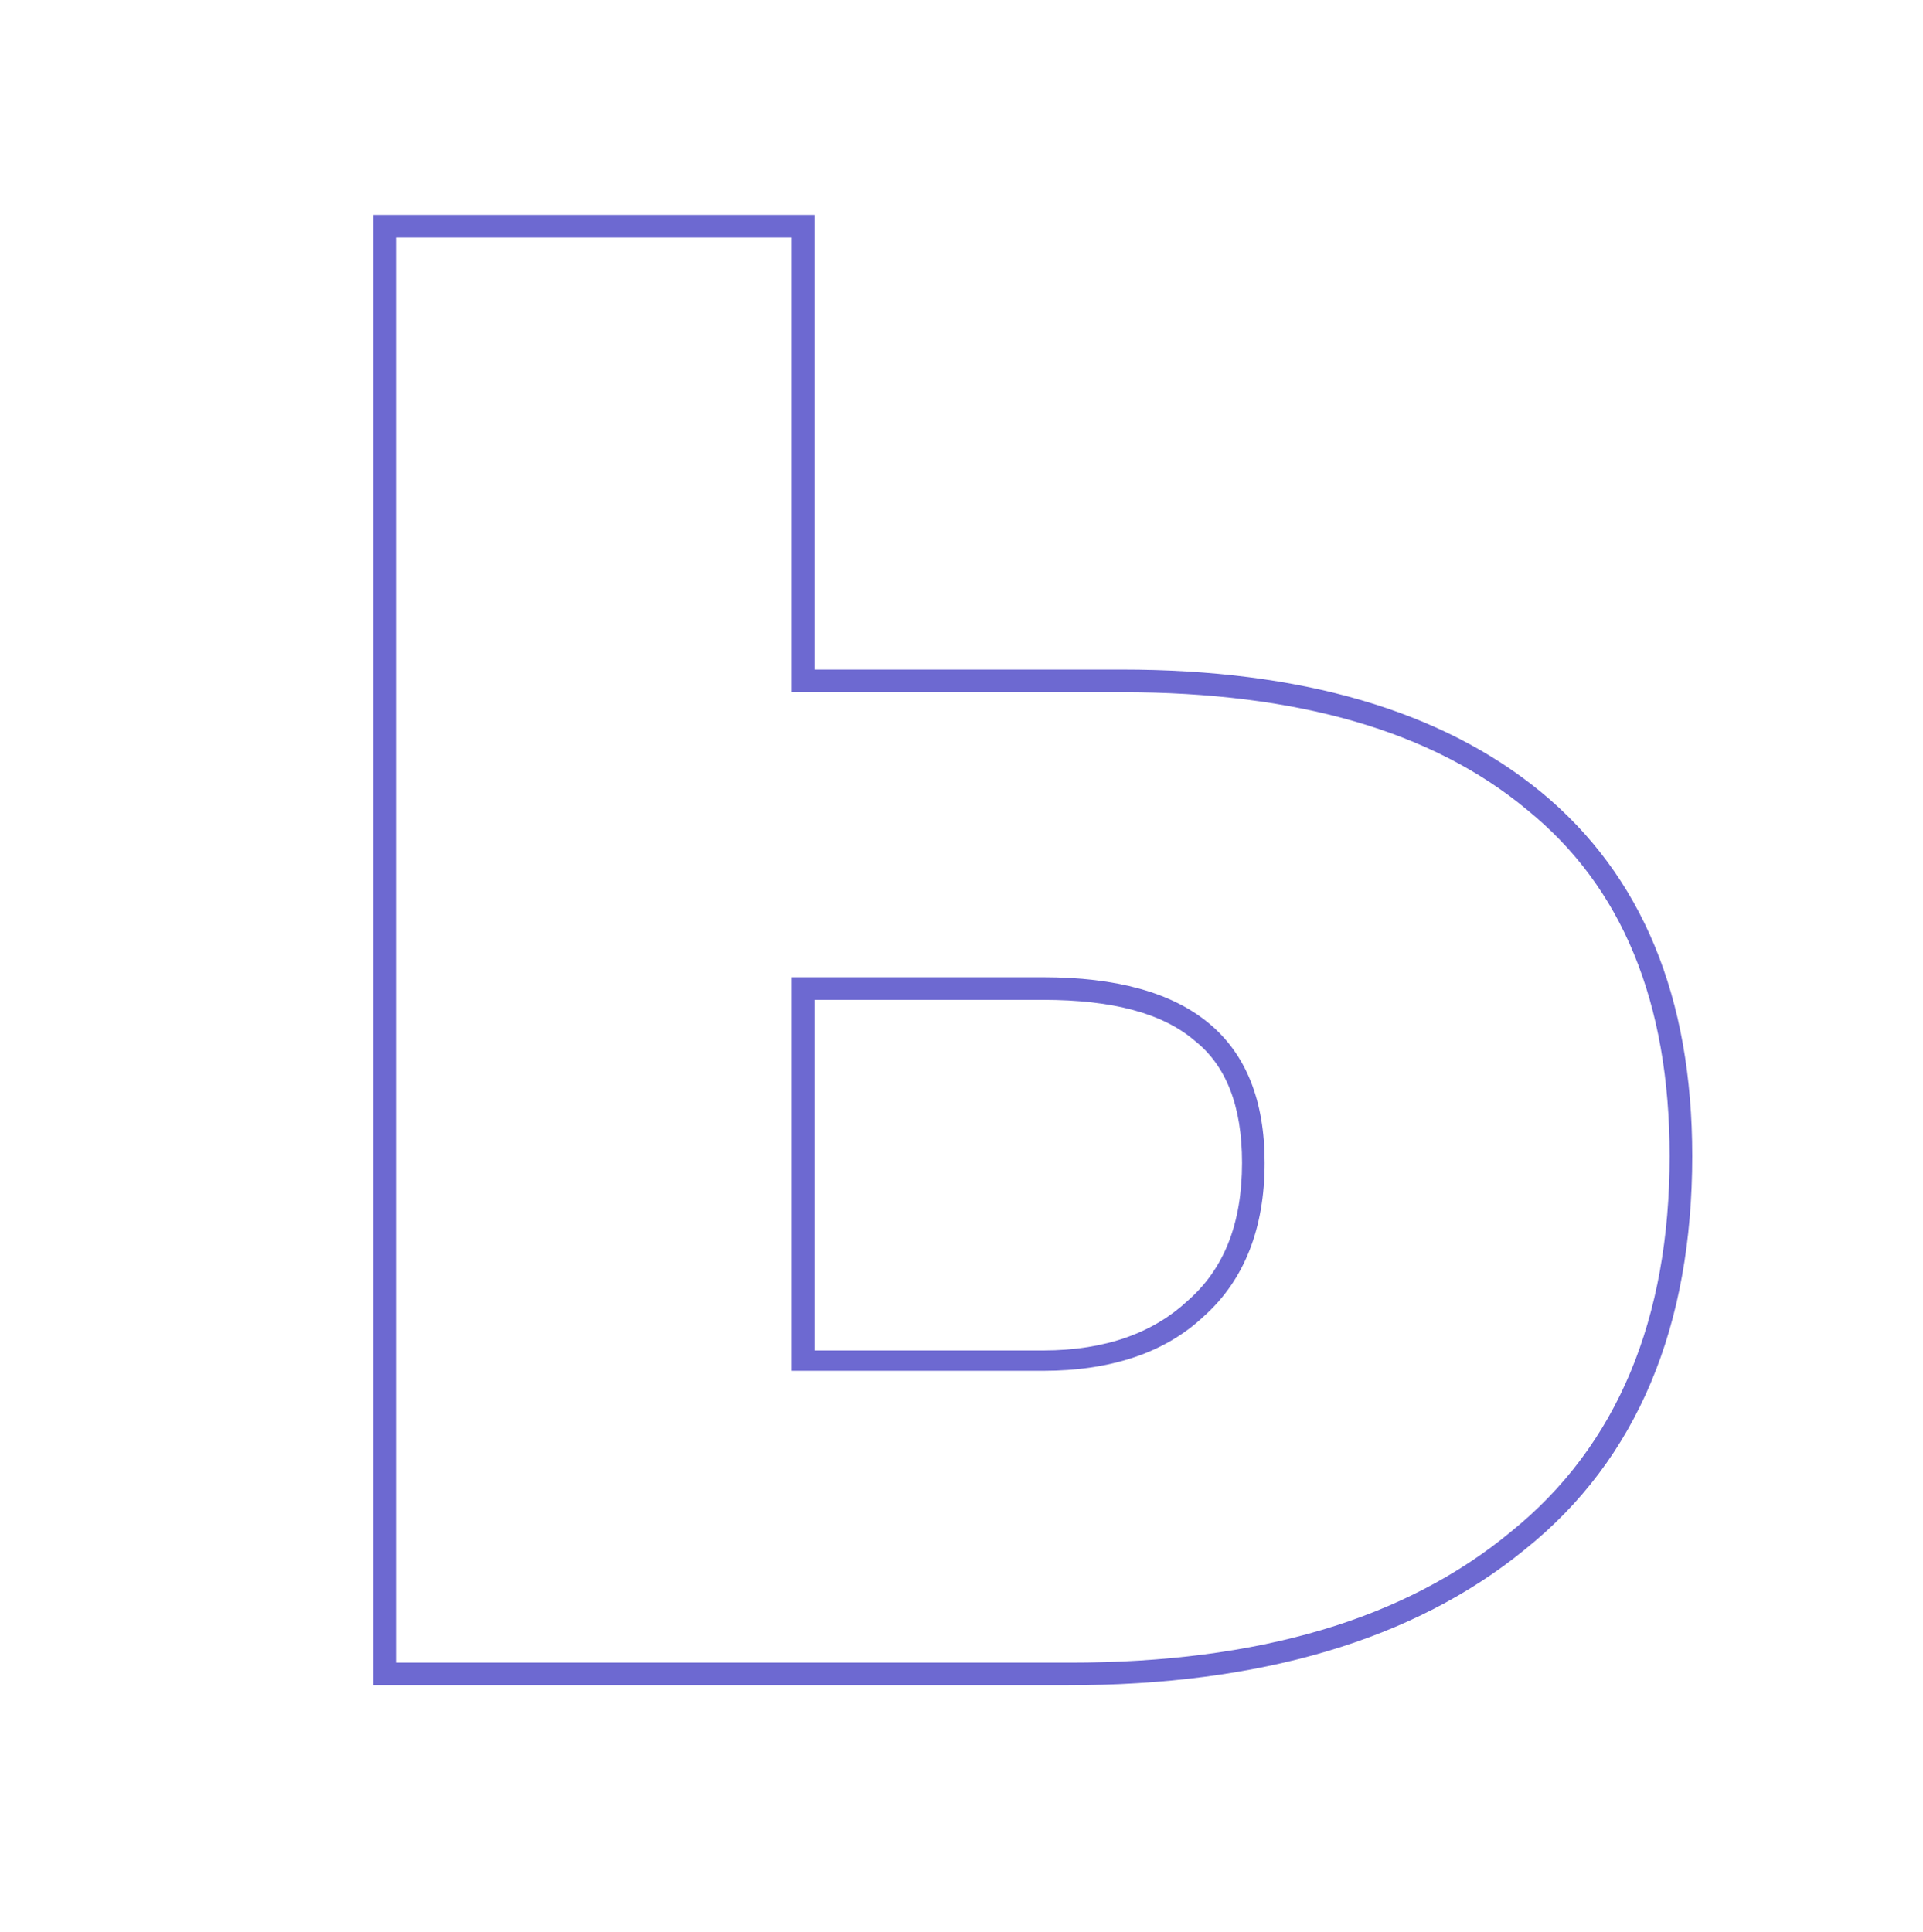
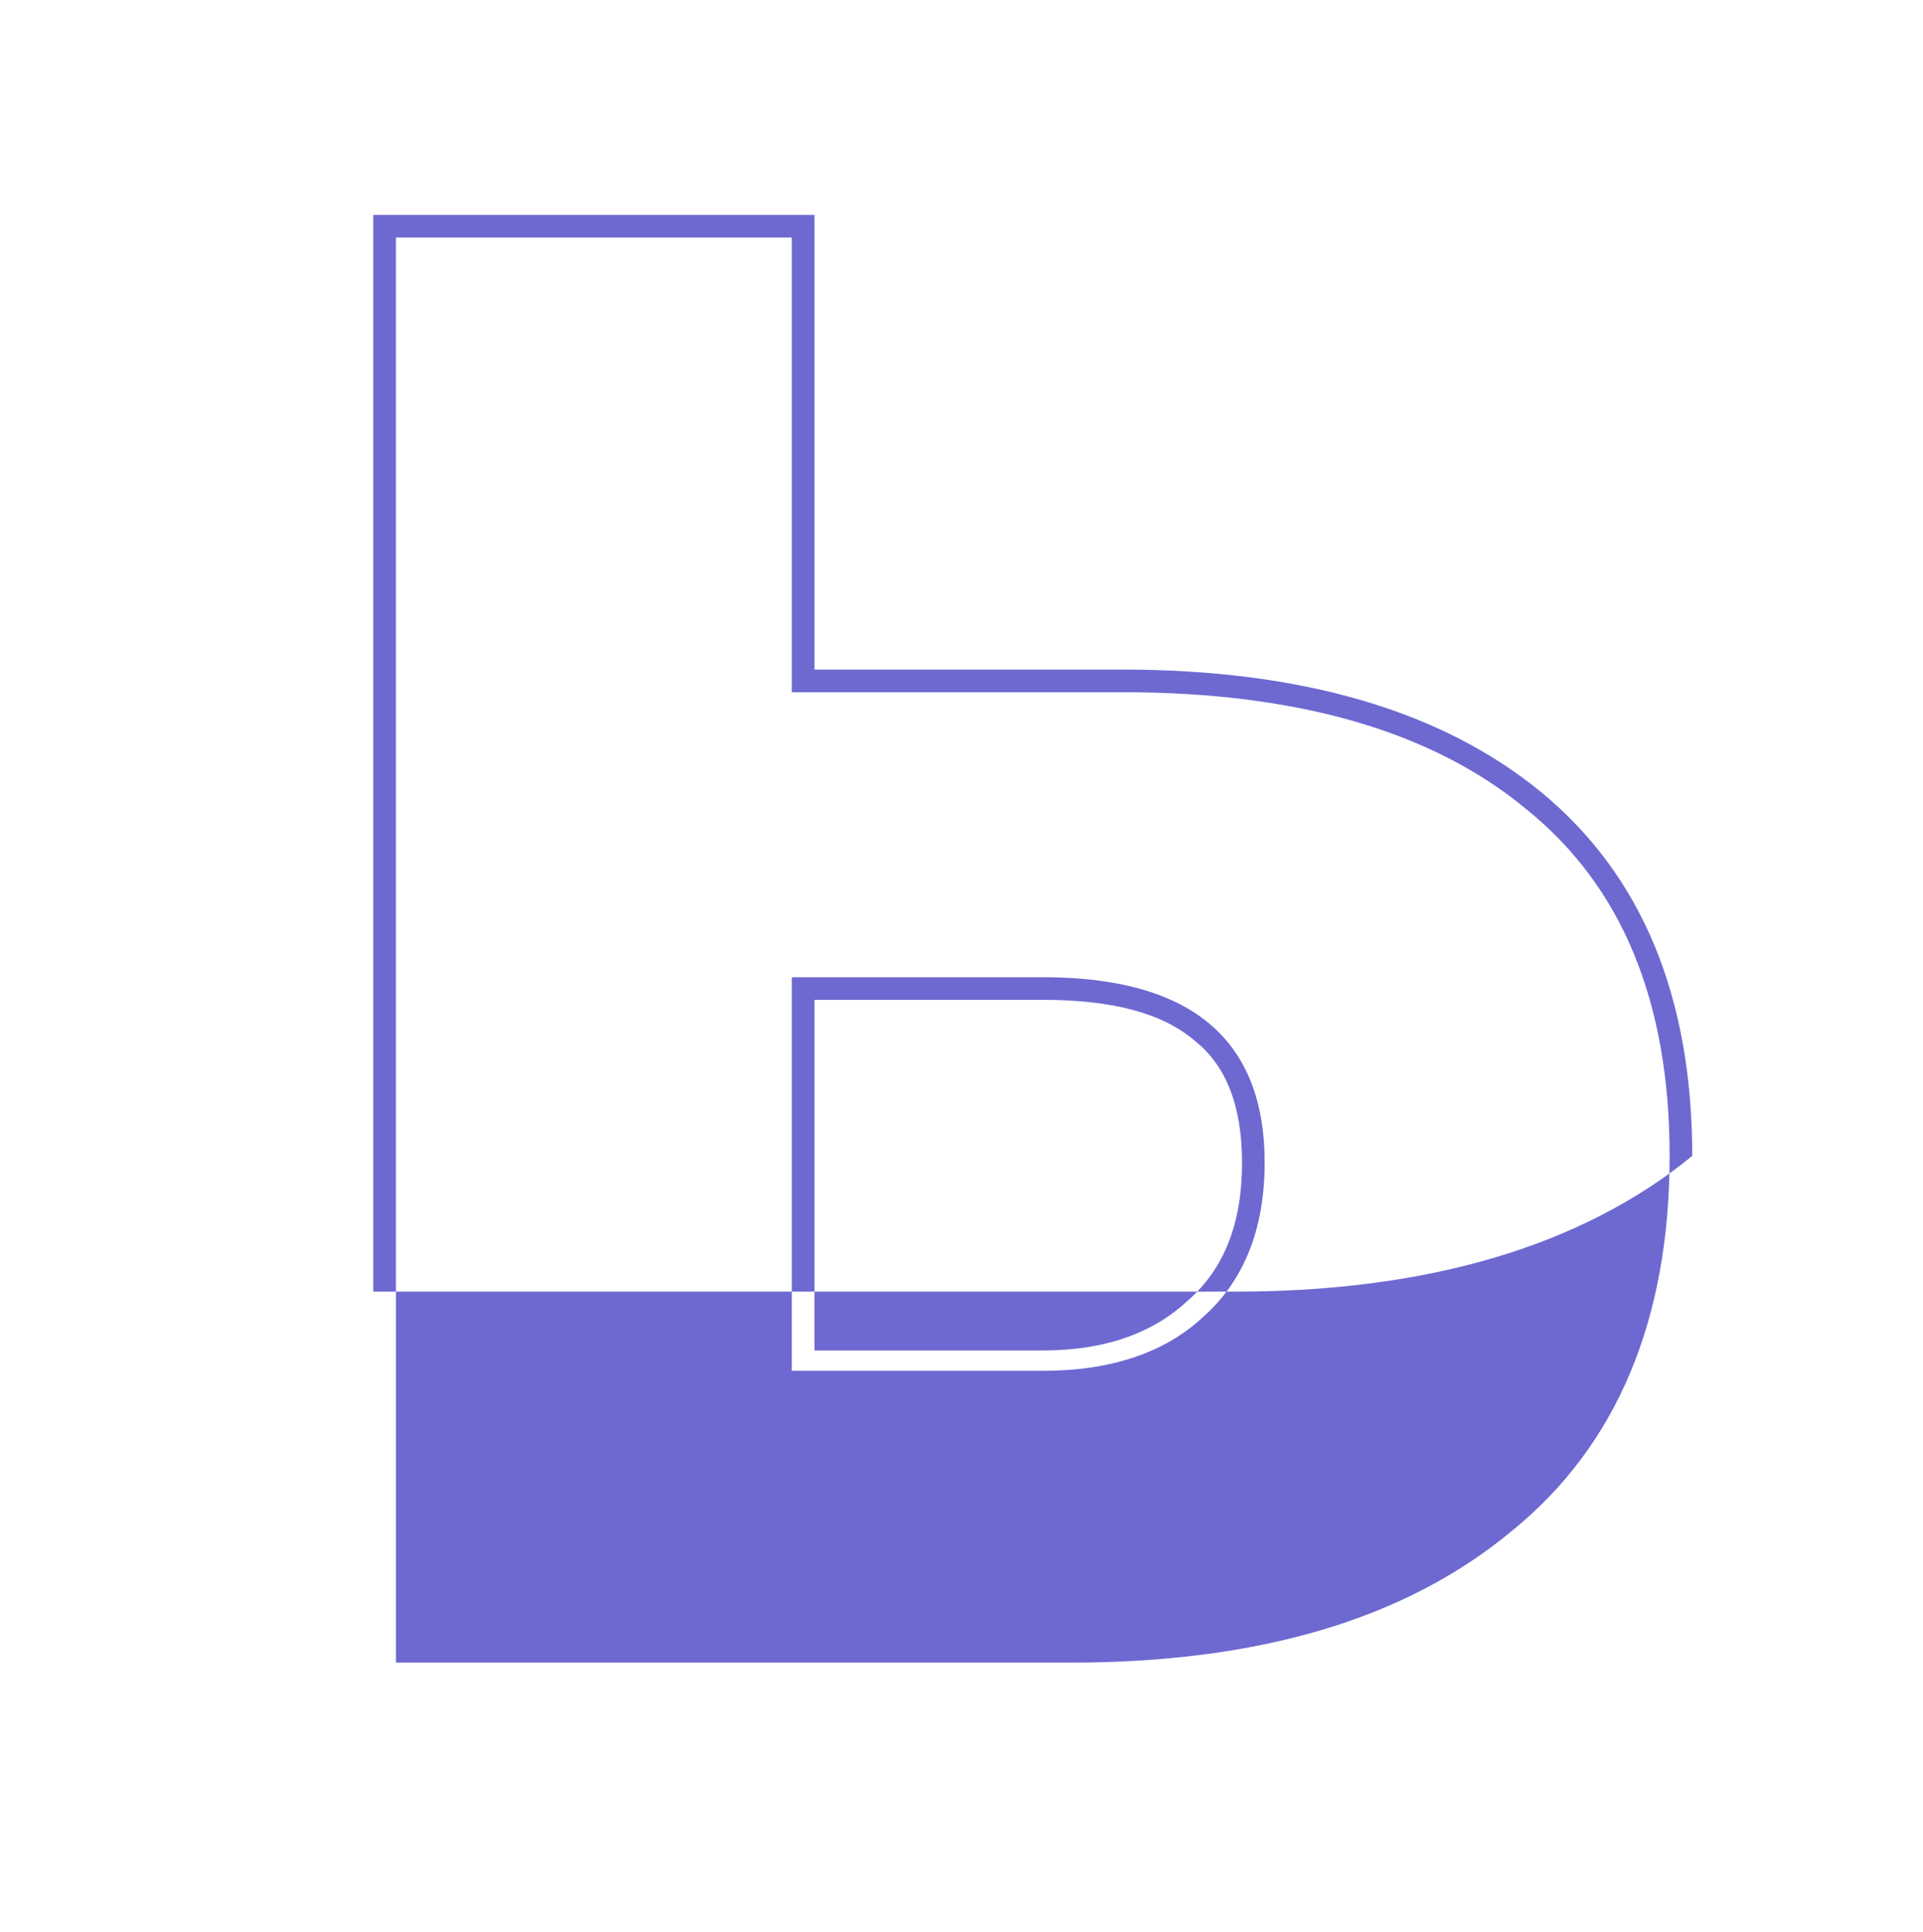
<svg xmlns="http://www.w3.org/2000/svg" id="Слой_1" x="0px" y="0px" viewBox="0 0 85 85.4" style="enable-background:new 0 0 85 85.4;" xml:space="preserve">
  <style type="text/css"> .st0{fill-rule:evenodd;clip-rule:evenodd;fill:#6D69D1;} </style>
-   <path class="st0" d="M16.5,74.5v-65H36v20.1h13.6c7.9,0,14.1,1.8,18.5,5.4c4.5,3.7,6.7,9.1,6.7,16.1c0,7.5-2.4,13.4-7.4,17.4 c-4.9,4-11.7,6-20.2,6H16.5z M67.5,35.8c-4.2-3.5-10.2-5.2-17.9-5.2H35V10.5H17.5v63h29.8c8.3,0,14.8-1.9,19.5-5.8 c4.7-3.8,7-9.4,7-16.6C73.8,44.3,71.7,39.2,67.5,35.8z M52.5,57.5L52.5,57.5c1.6-1.4,2.4-3.4,2.4-6.1c0-2.5-0.7-4.3-2.1-5.4 c-1.4-1.2-3.6-1.8-6.7-1.8H36v15.5h10.1C48.9,59.7,51,58.9,52.5,57.5L52.5,57.5z M35,60.7V43.2h11.1c6.5,0,9.8,2.7,9.8,8.2 c0,2.9-0.9,5.2-2.7,6.8c-1.7,1.6-4.1,2.4-7.1,2.4H35z" />
+   <path class="st0" d="M16.5,74.5v-65H36v20.1h13.6c7.9,0,14.1,1.8,18.5,5.4c4.5,3.7,6.7,9.1,6.7,16.1c-4.9,4-11.7,6-20.2,6H16.5z M67.5,35.8c-4.2-3.5-10.2-5.2-17.9-5.2H35V10.5H17.5v63h29.8c8.3,0,14.8-1.9,19.5-5.8 c4.7-3.8,7-9.4,7-16.6C73.8,44.3,71.7,39.2,67.5,35.8z M52.5,57.5L52.5,57.5c1.6-1.4,2.4-3.4,2.4-6.1c0-2.5-0.7-4.3-2.1-5.4 c-1.4-1.2-3.6-1.8-6.7-1.8H36v15.5h10.1C48.9,59.7,51,58.9,52.5,57.5L52.5,57.5z M35,60.7V43.2h11.1c6.5,0,9.8,2.7,9.8,8.2 c0,2.9-0.9,5.2-2.7,6.8c-1.7,1.6-4.1,2.4-7.1,2.4H35z" />
</svg>